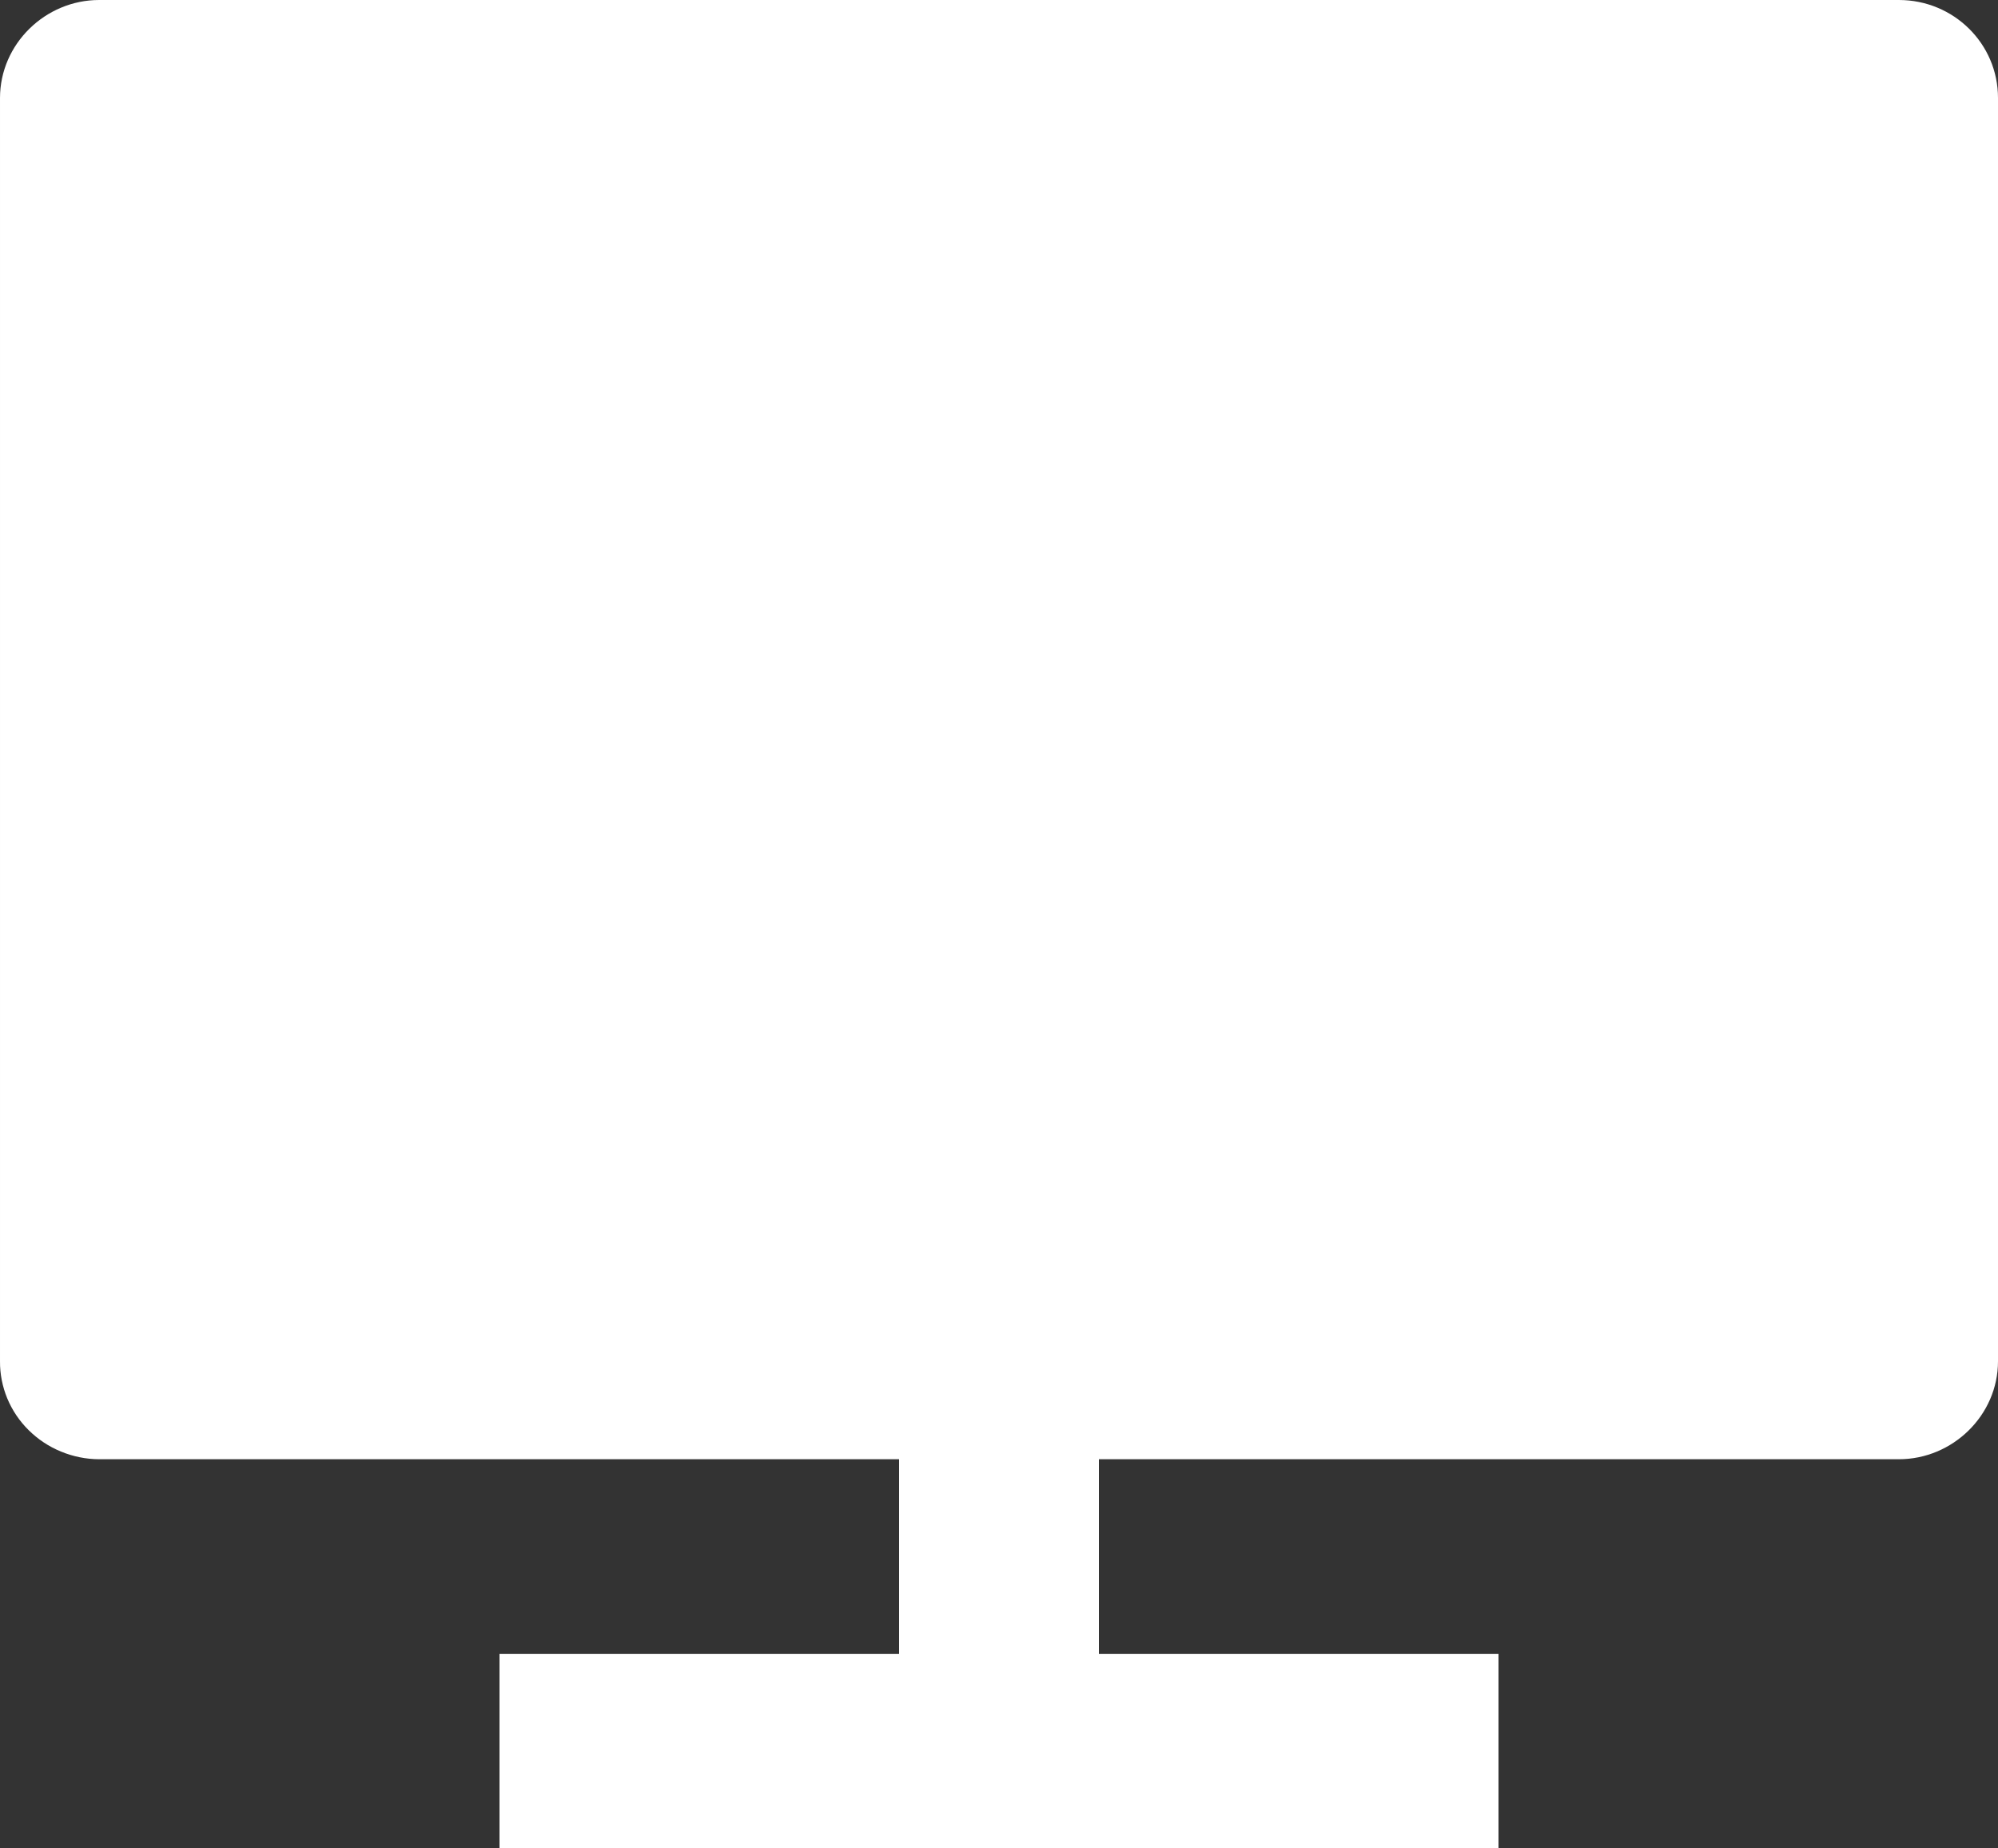
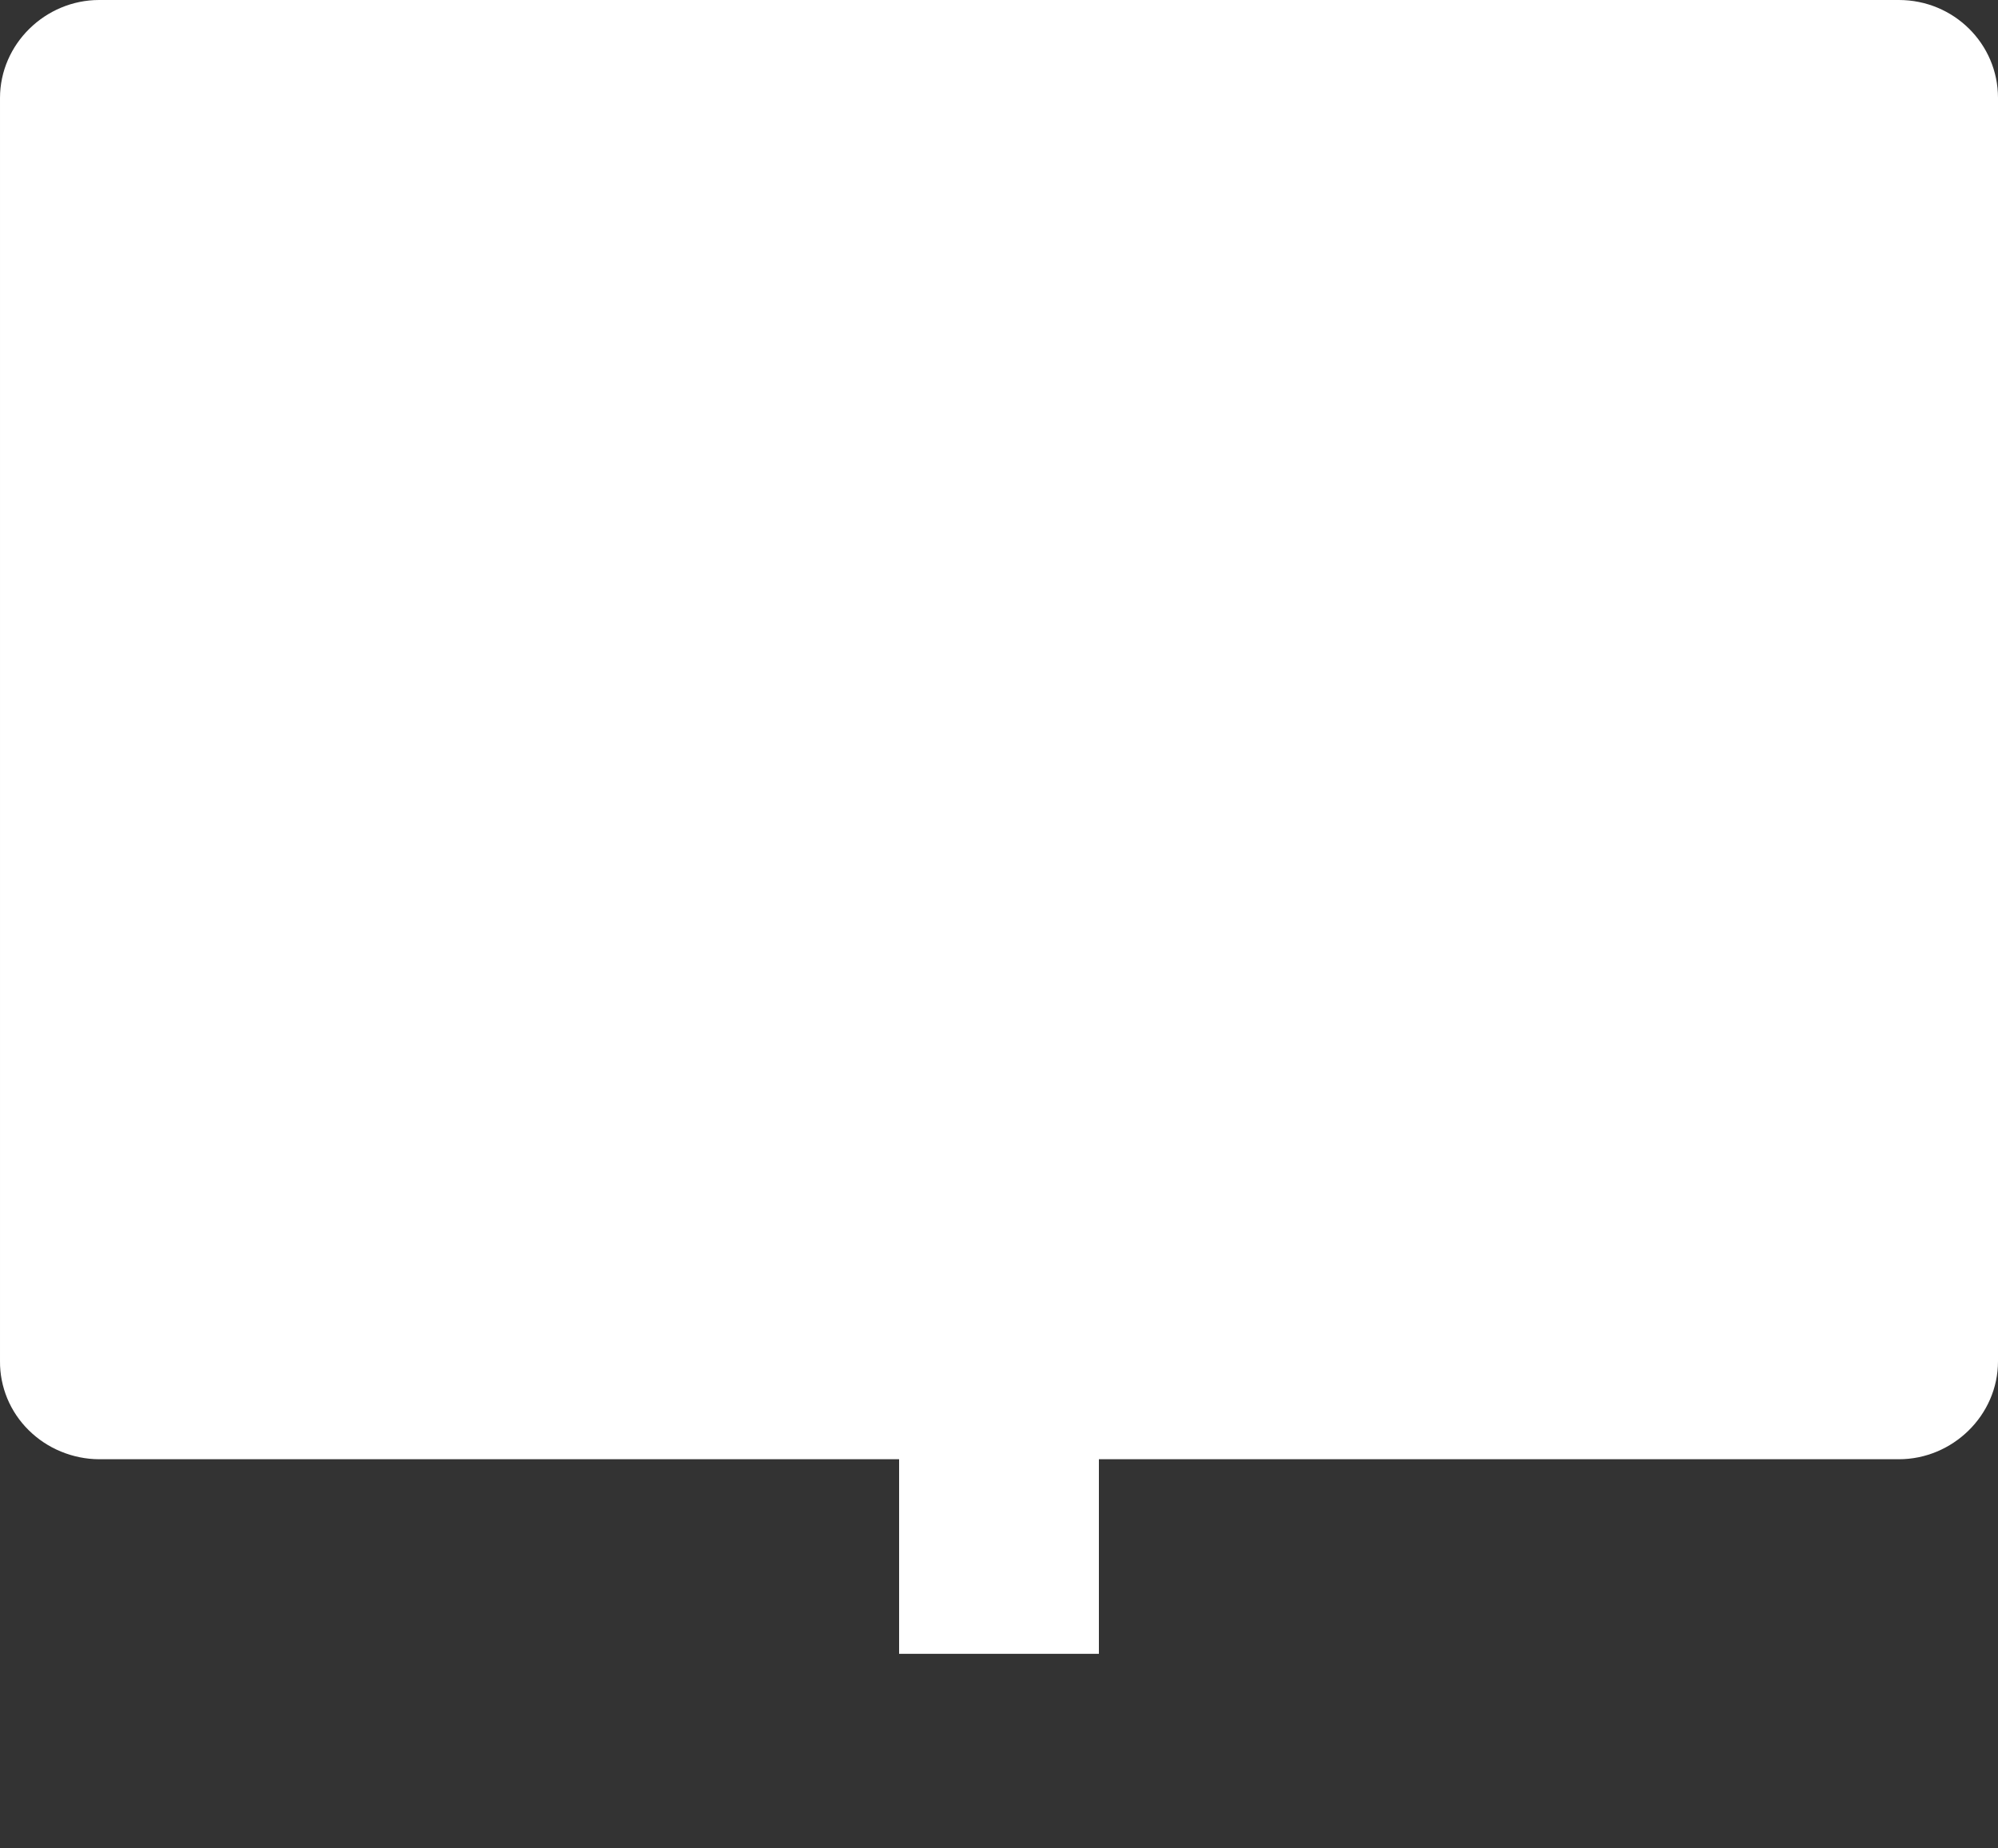
<svg xmlns="http://www.w3.org/2000/svg" width="40" height="37" viewBox="0 0 40 37" fill="none">
  <rect x="0" y="0" width="40" height="37" fill="#333333" stroke="none" />
-   <path d="M22 29.21V33.105H30V37H10V33.105H18V29.21H1.984C1.721 29.209 1.462 29.156 1.22 29.056C0.978 28.957 0.759 28.811 0.575 28.629C0.39 28.447 0.245 28.231 0.146 27.994C0.048 27.757 -0.002 27.503 6.45148e-05 27.248V1.963C6.45148e-05 0.878 0.91 0 1.984 0H38.016C39.112 0 40 0.874 40 1.961V27.248C40 28.332 39.09 29.21 38.016 29.21H22Z" fill="white" />
+   <path d="M22 29.21V33.105H30H10V33.105H18V29.21H1.984C1.721 29.209 1.462 29.156 1.22 29.056C0.978 28.957 0.759 28.811 0.575 28.629C0.39 28.447 0.245 28.231 0.146 27.994C0.048 27.757 -0.002 27.503 6.45148e-05 27.248V1.963C6.45148e-05 0.878 0.91 0 1.984 0H38.016C39.112 0 40 0.874 40 1.961V27.248C40 28.332 39.09 29.21 38.016 29.21H22Z" fill="white" />
</svg>